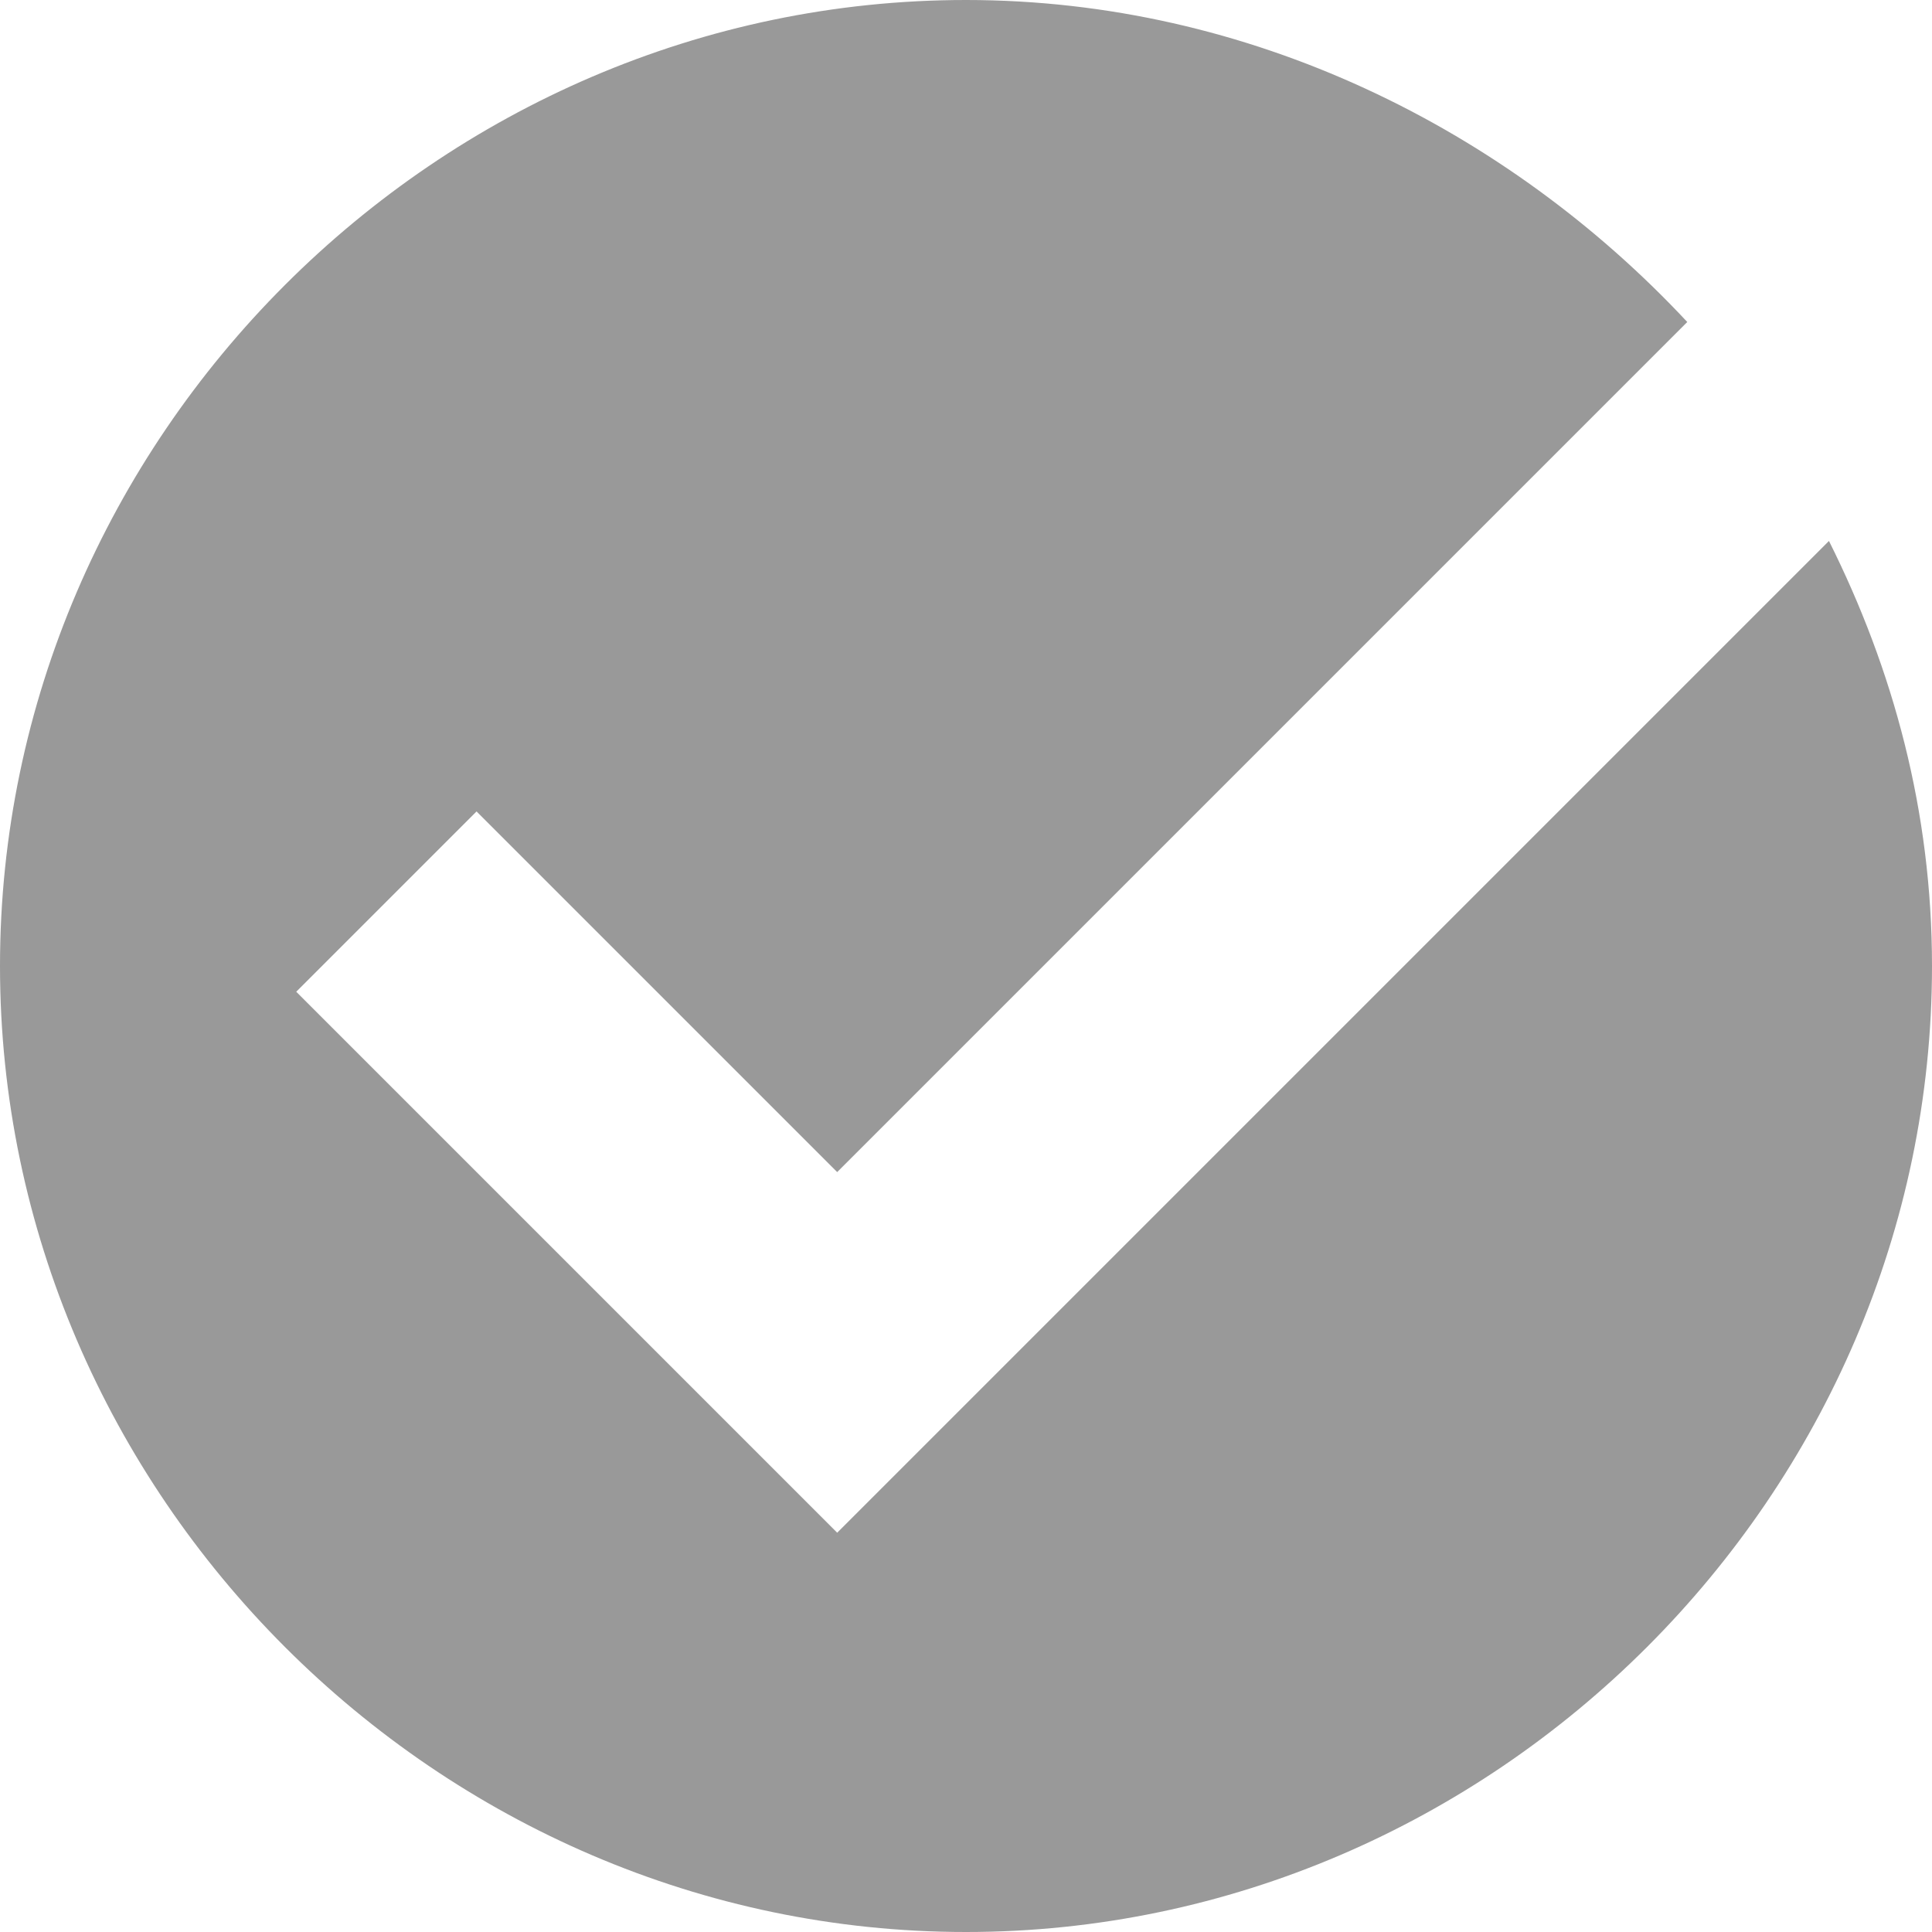
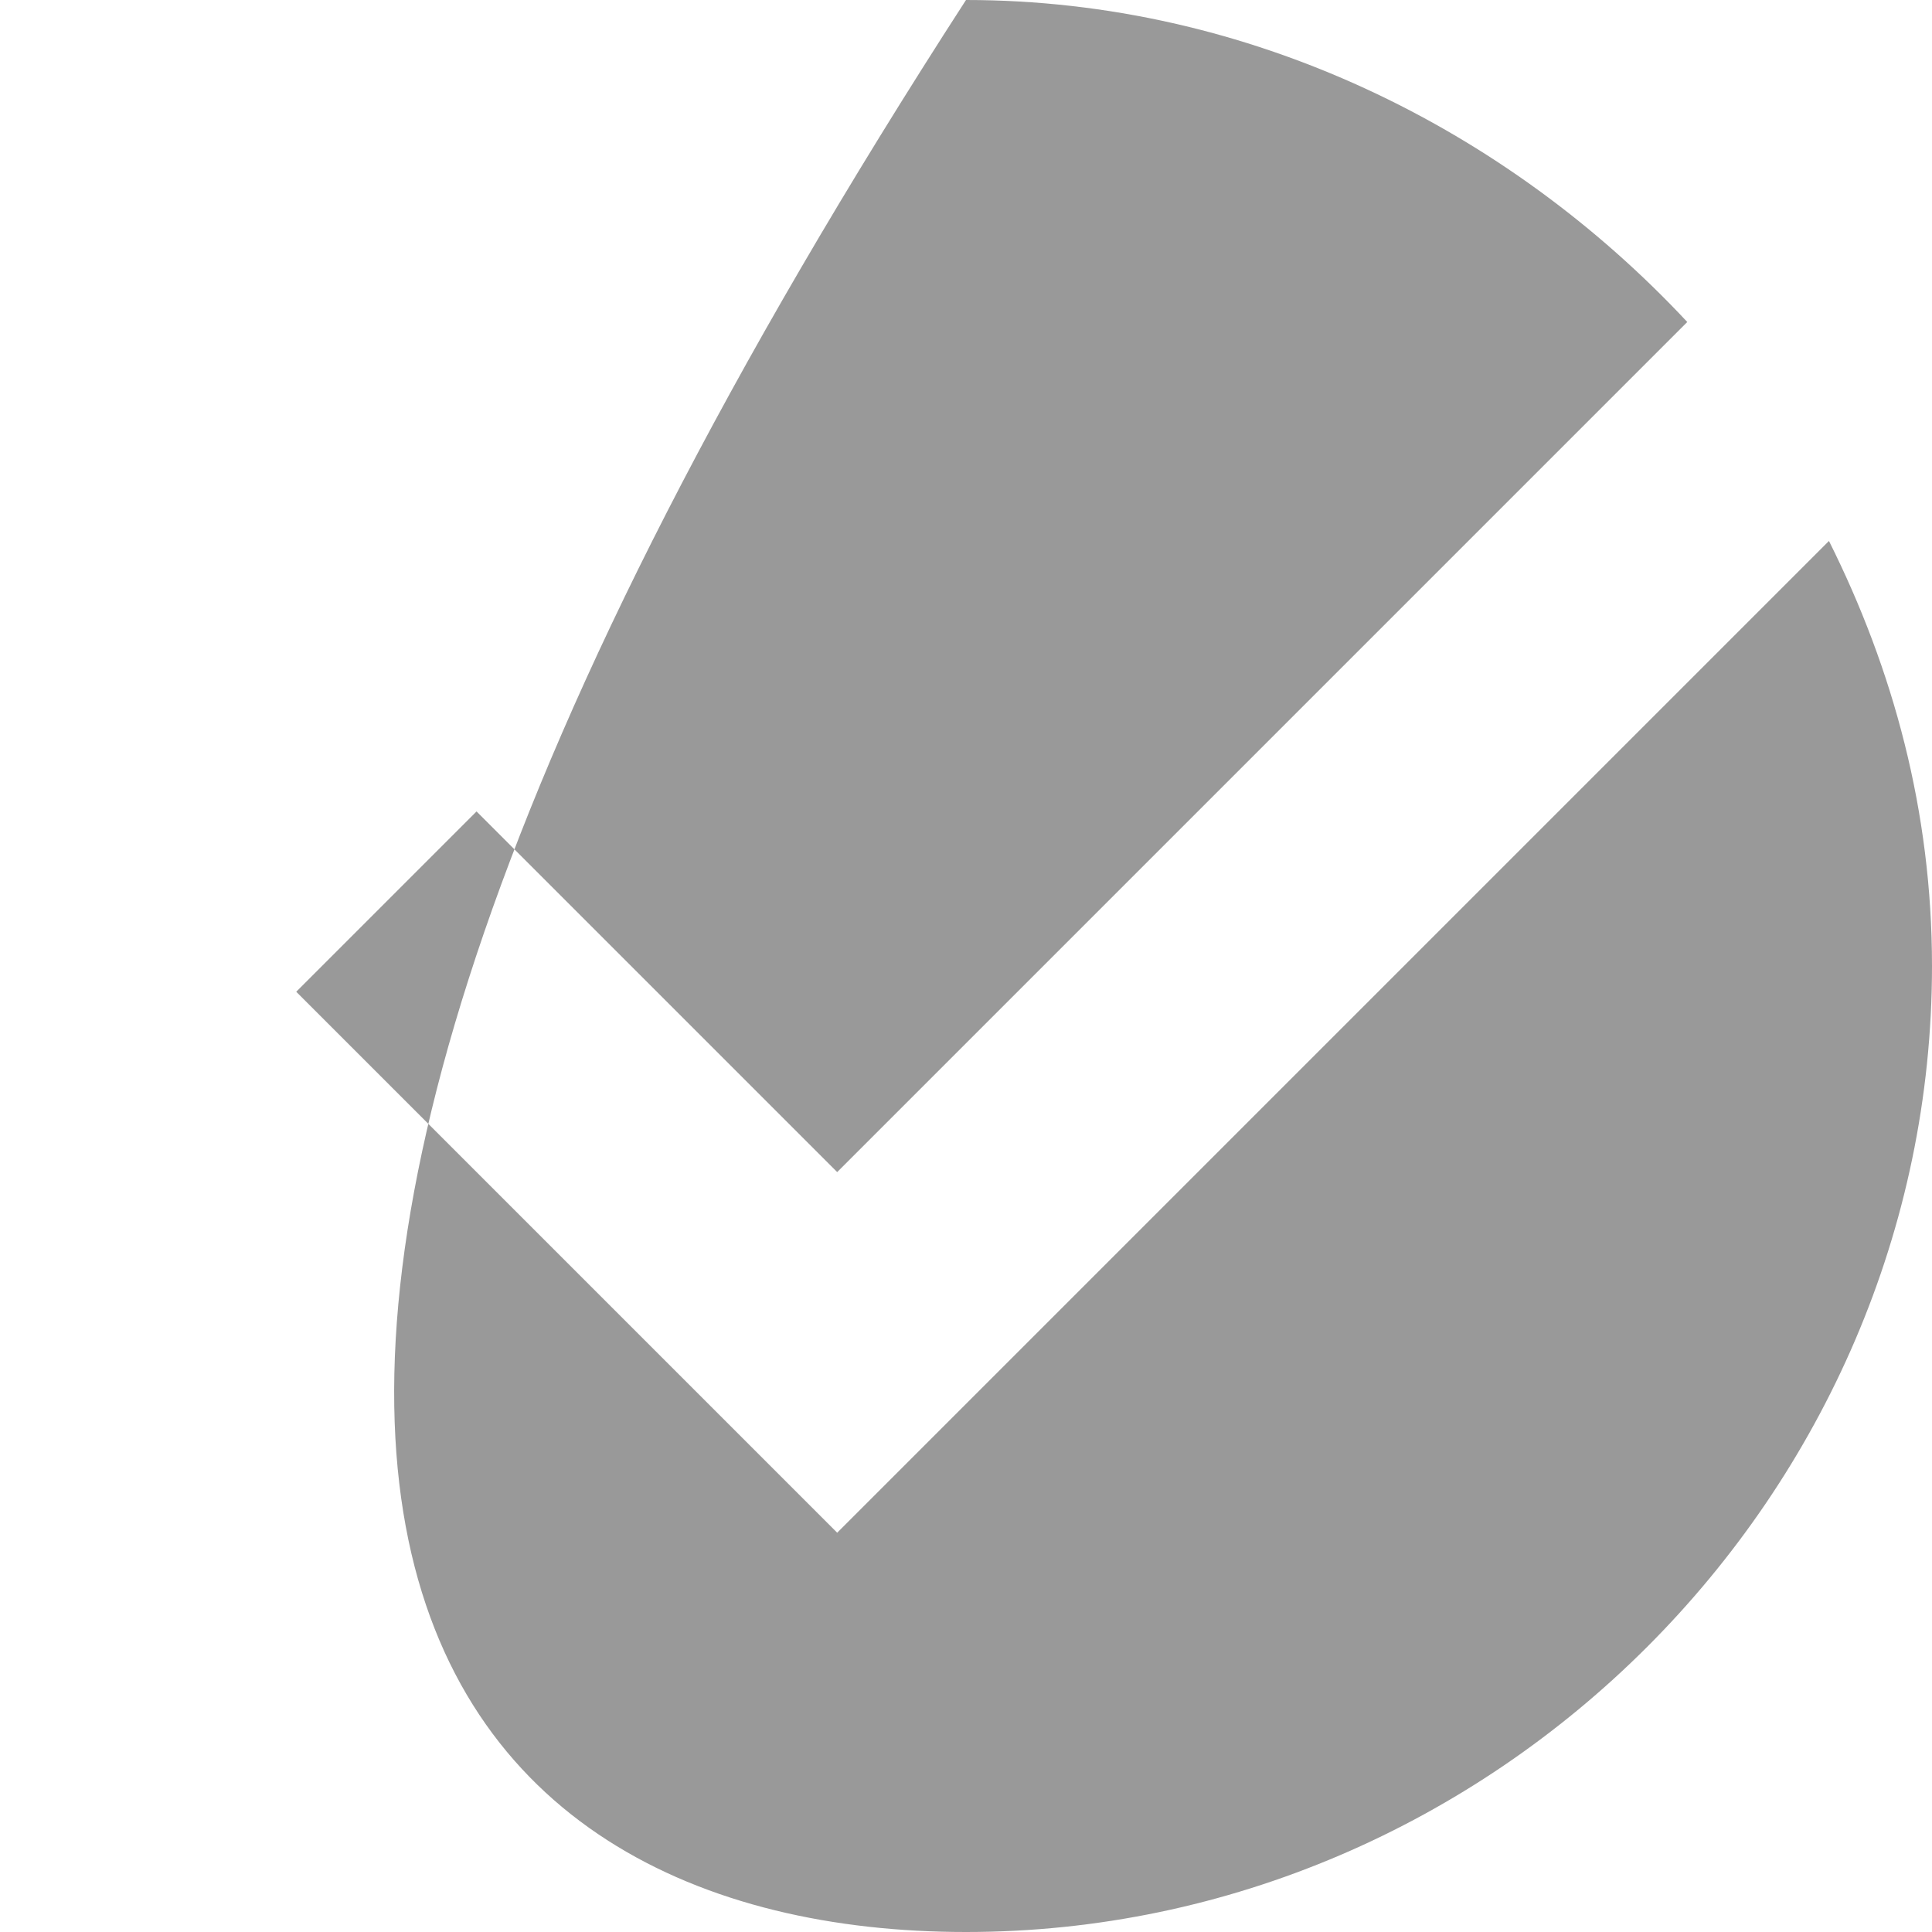
<svg xmlns="http://www.w3.org/2000/svg" version="1.1" id="Слой_1" x="0px" y="0px" viewBox="0 0 15 15" style="enable-background:new 0 0 15 15;" xml:space="preserve">
  <style type="text/css">
	.st0{fill:#999999;}
</style>
-   <path class="st0" d="M7.5,15c4.1,0,7.5-3.4,7.5-7.5c0-1.2-0.3-2.3-0.8-3.3l-7.7,7.7L2.3,7.7l1.4-1.4l2.8,2.8l6.6-6.6  C11.7,1,9.7,0,7.5,0C3.4,0,0,3.4,0,7.5C0,11.6,3.4,15,7.5,15z" />
+   <path class="st0" d="M7.5,15c4.1,0,7.5-3.4,7.5-7.5c0-1.2-0.3-2.3-0.8-3.3l-7.7,7.7L2.3,7.7l1.4-1.4l2.8,2.8l6.6-6.6  C11.7,1,9.7,0,7.5,0C0,11.6,3.4,15,7.5,15z" />
</svg>